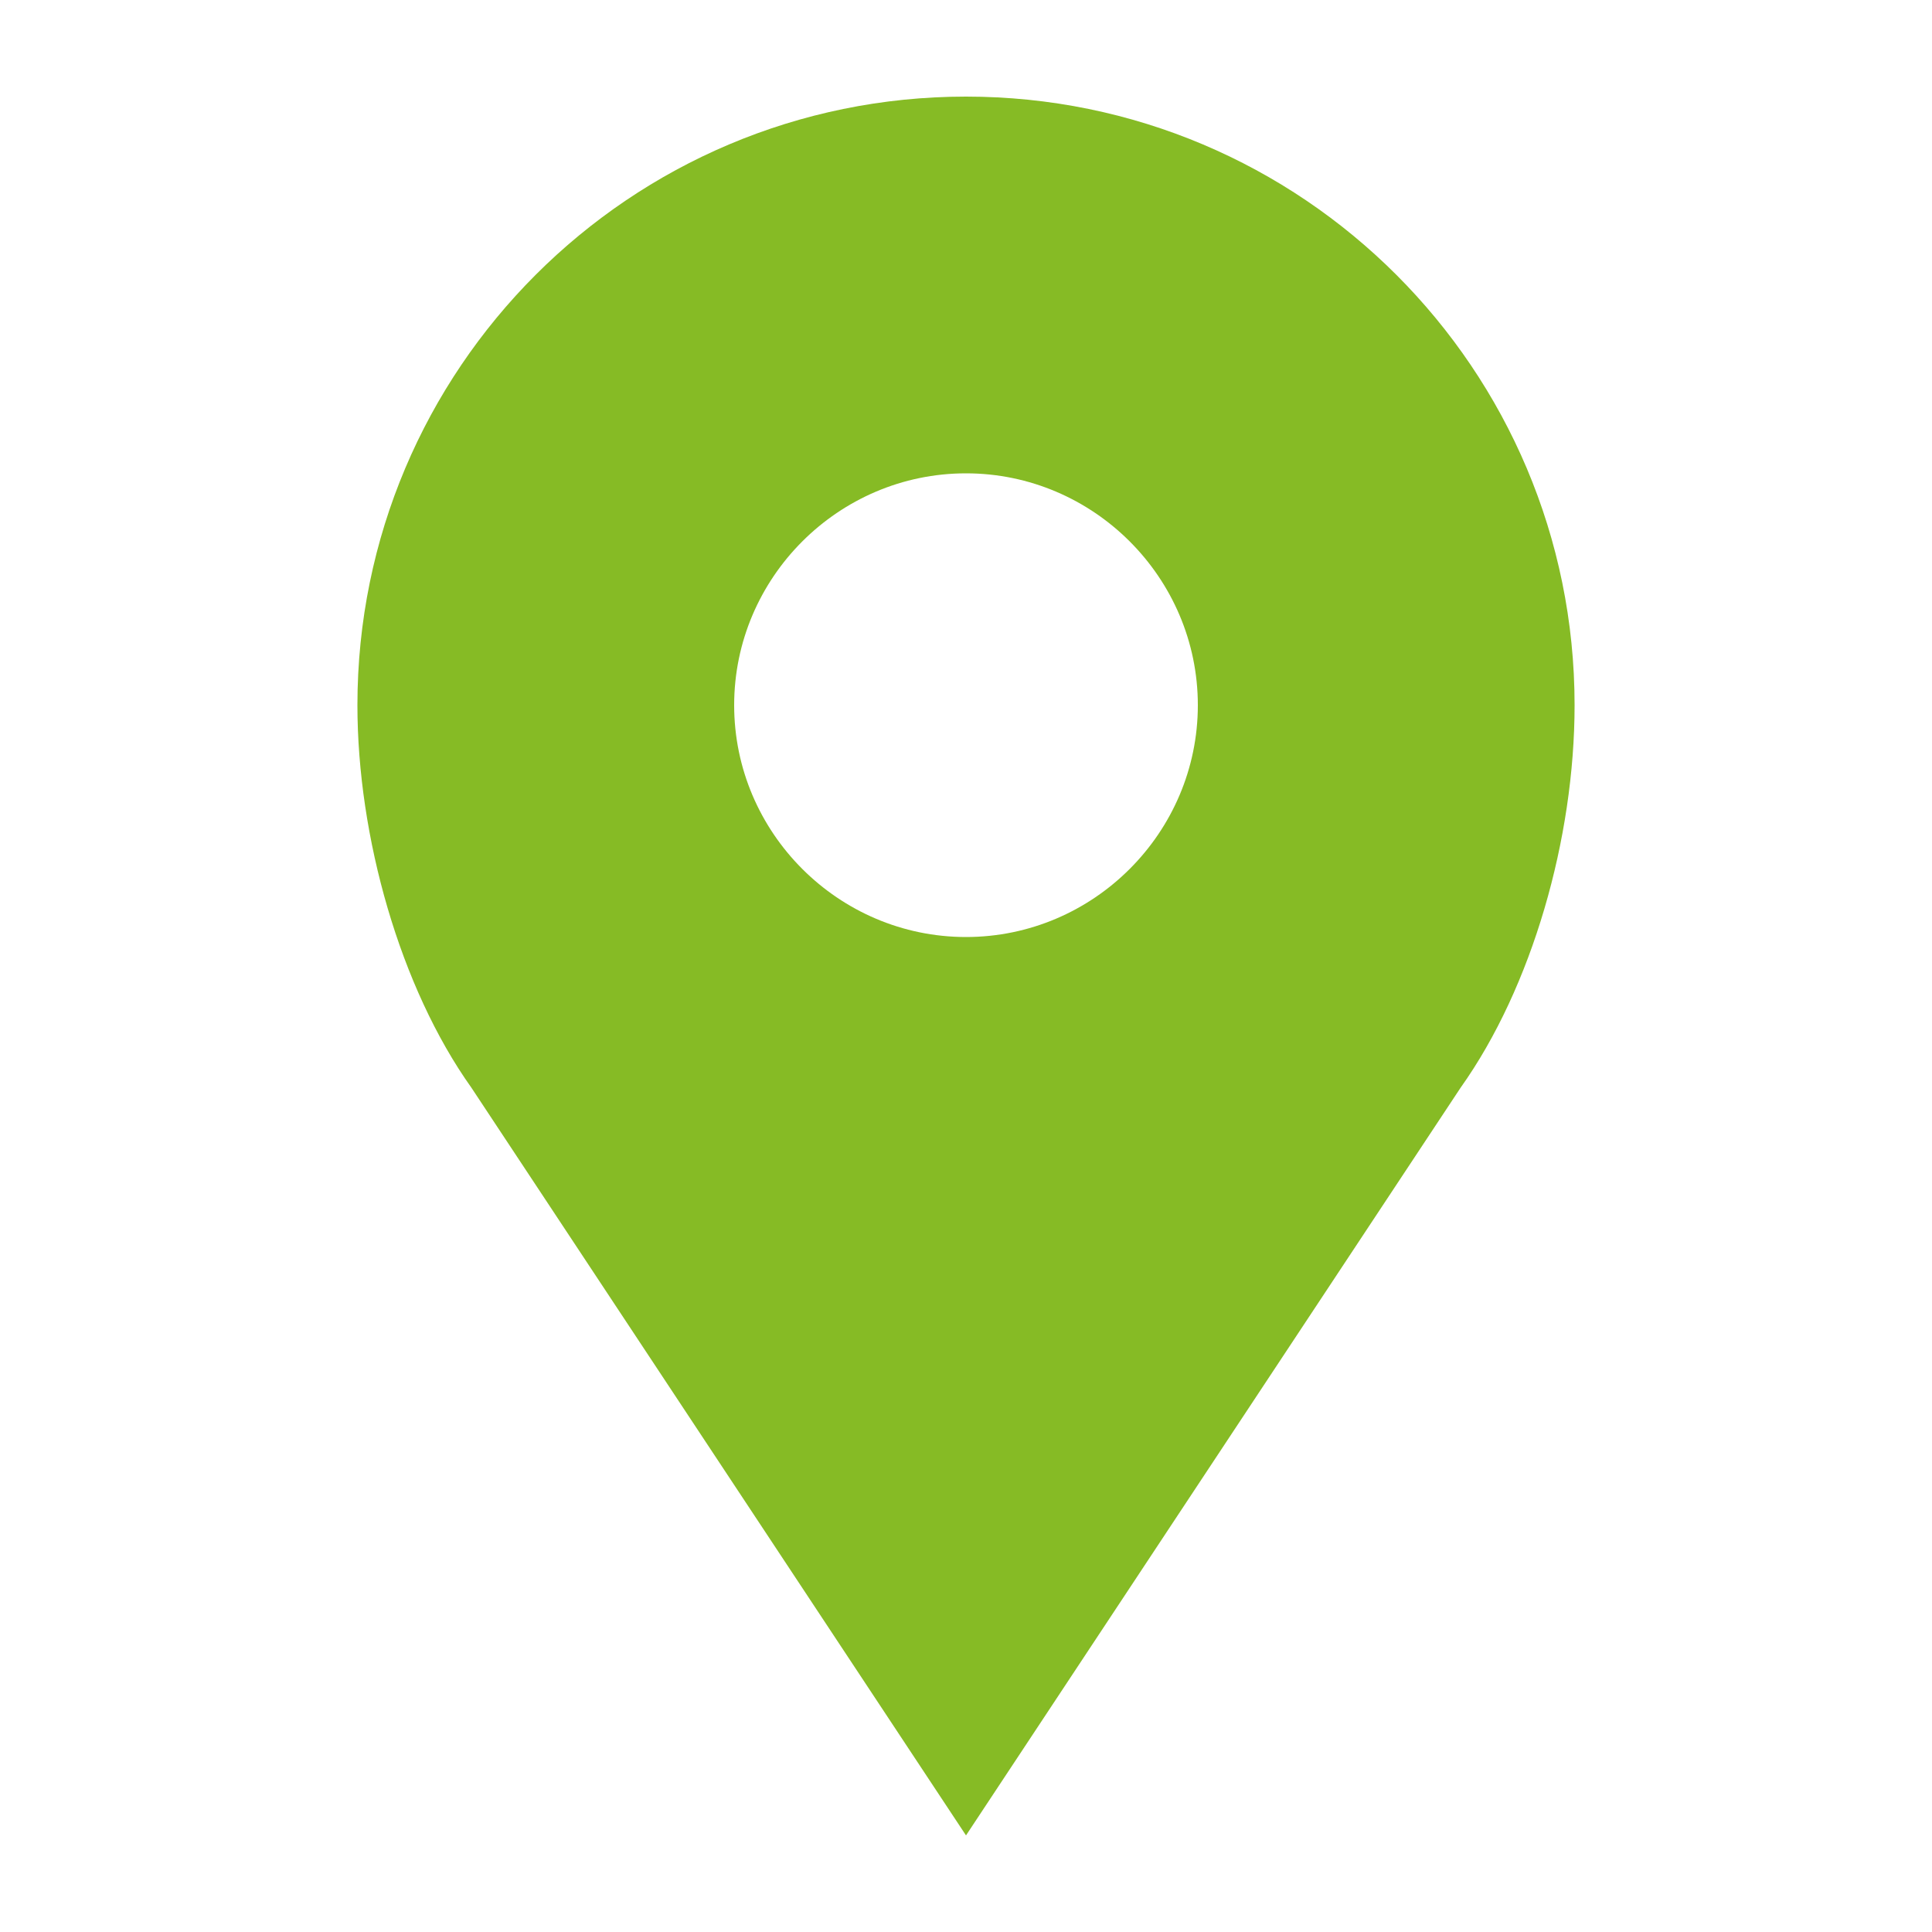
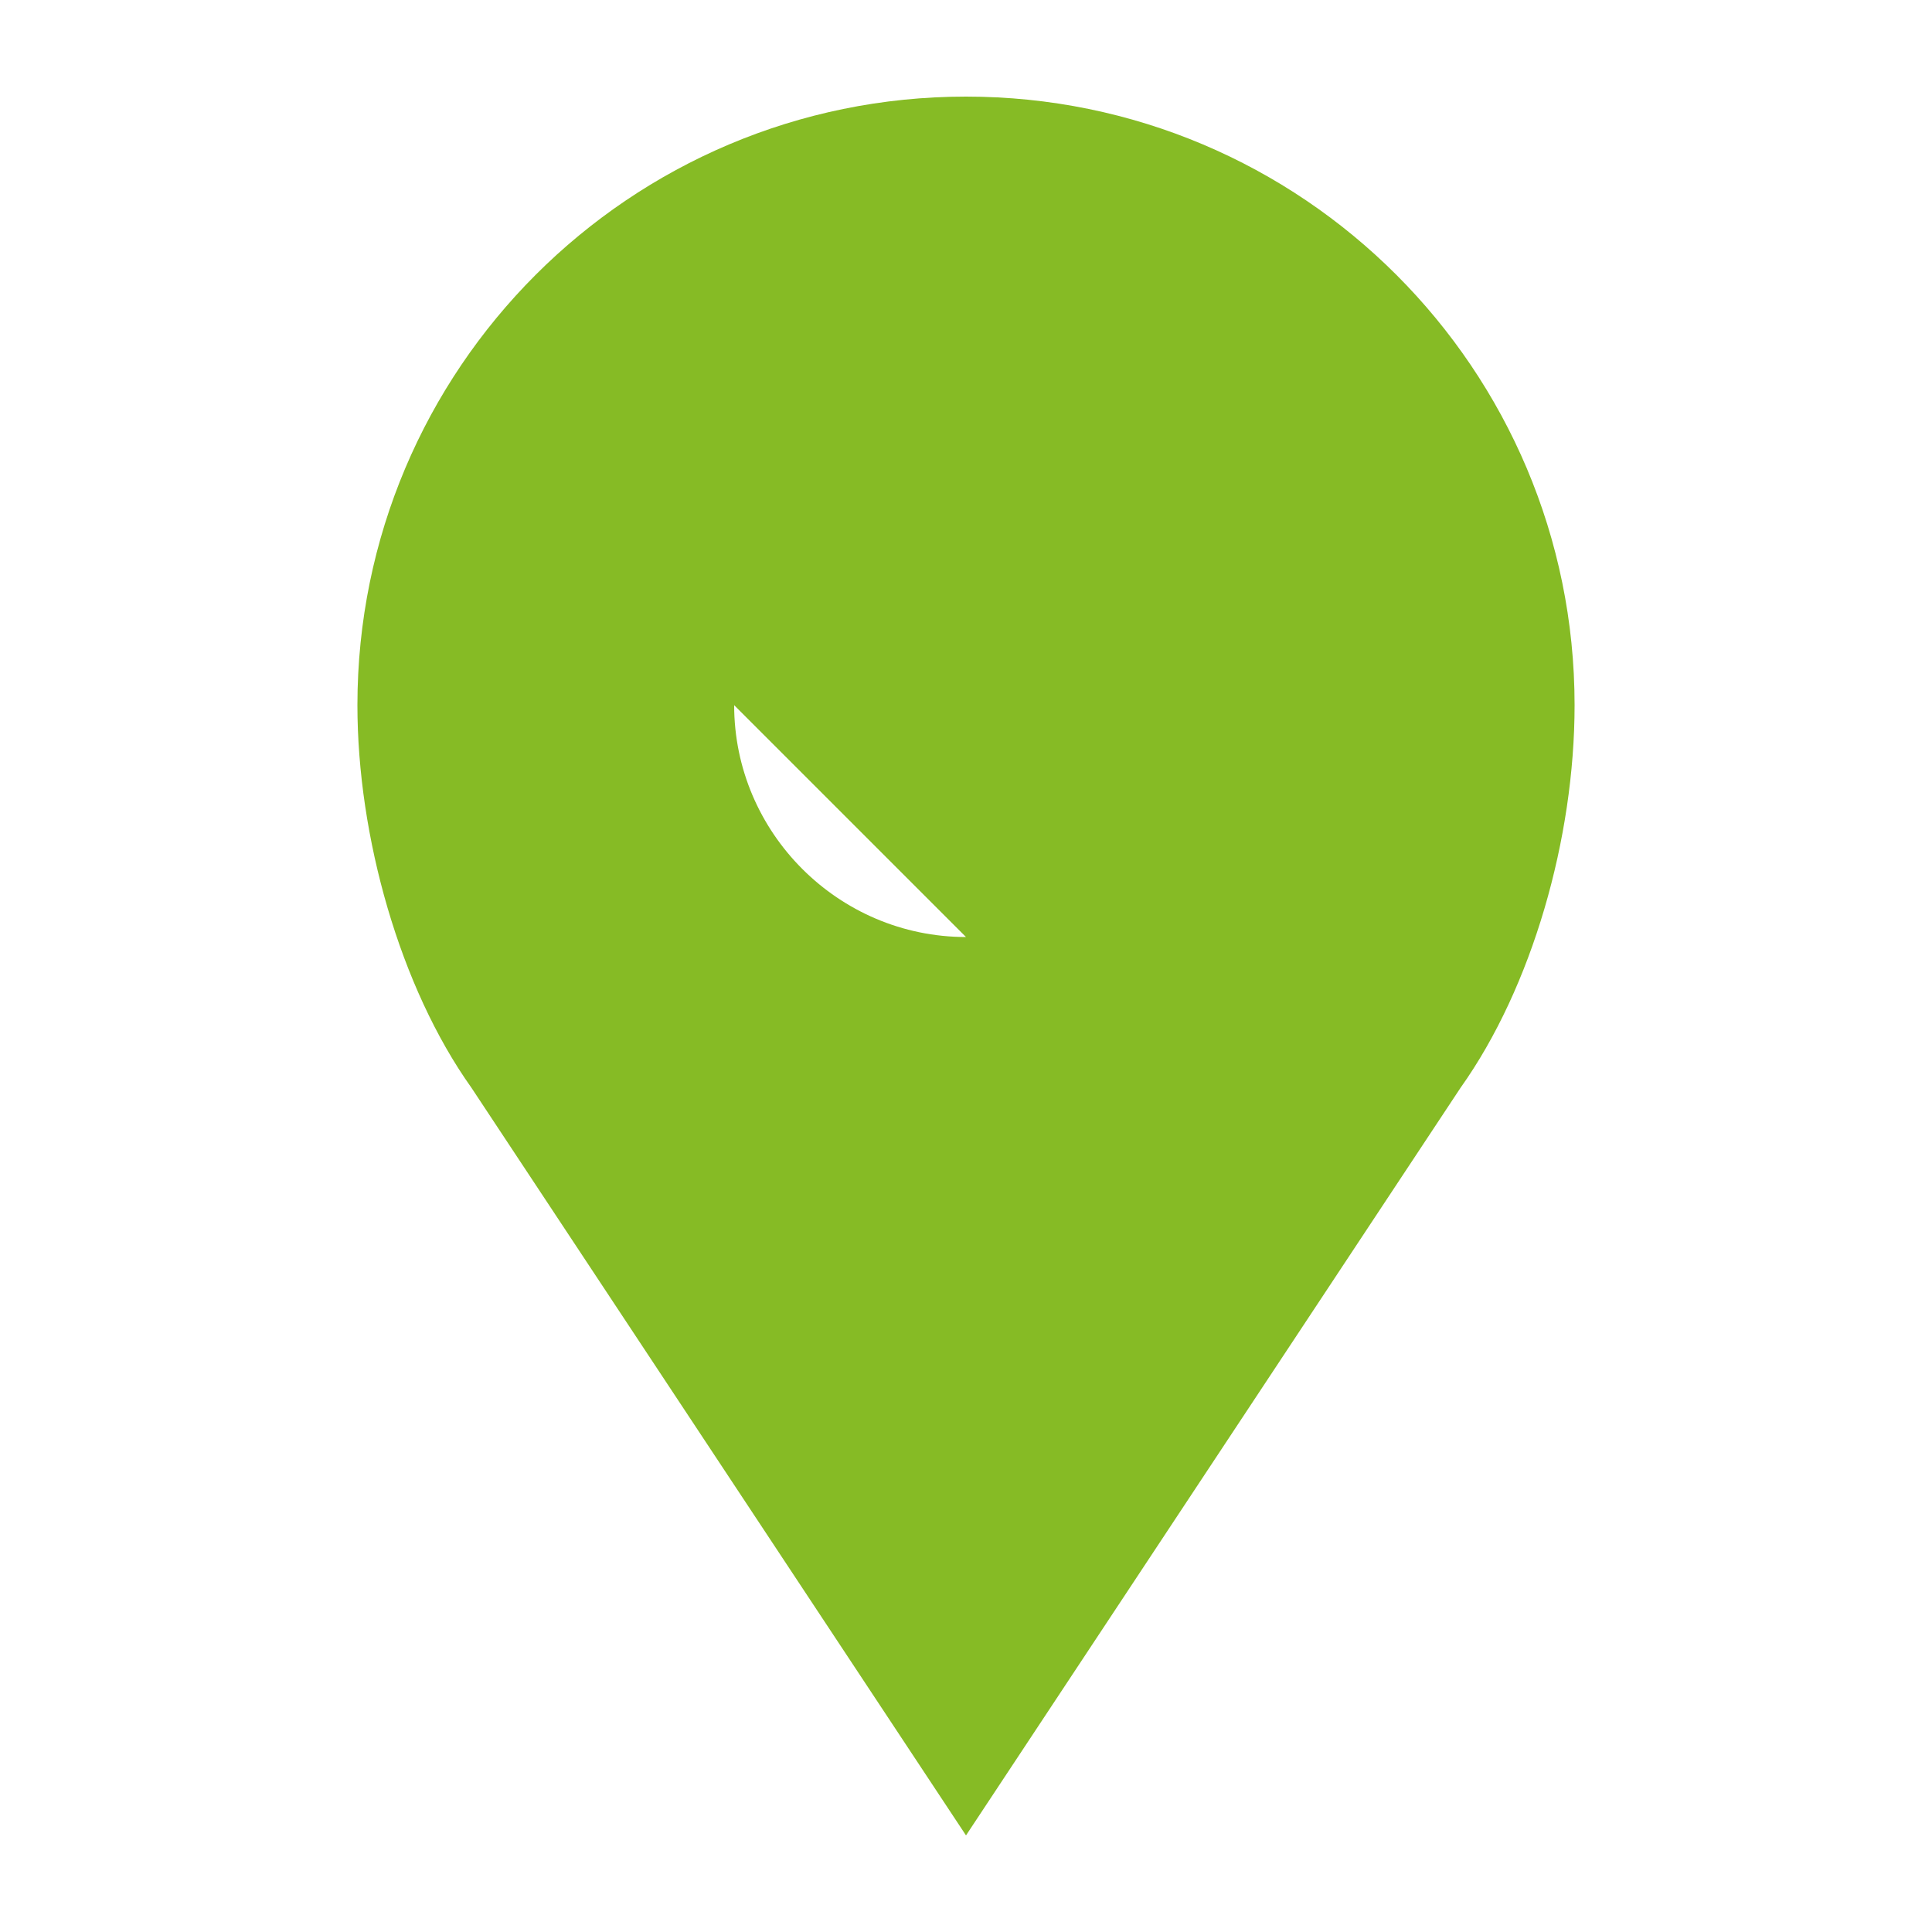
<svg xmlns="http://www.w3.org/2000/svg" width="1200pt" height="1200pt" version="1.1" viewBox="0 0 1200 1200">
-   <path d="m600 60c-208.8 0-378 169.2-378 378 0 81.602 26.398 175.2 70.801 237.6l307.2 464.4 307.2-464.4c44.398-62.398 70.801-154.8 70.801-237.6 0-208.8-169.2-378-378-378zm0 522c-79.199 0-144-64.801-144-144s64.801-144 144-144 144 64.801 144 144-64.801 144-144 144z" fill="#86bb25" />
+   <path d="m600 60c-208.8 0-378 169.2-378 378 0 81.602 26.398 175.2 70.801 237.6l307.2 464.4 307.2-464.4c44.398-62.398 70.801-154.8 70.801-237.6 0-208.8-169.2-378-378-378zm0 522c-79.199 0-144-64.801-144-144z" fill="#86bb25" />
</svg>